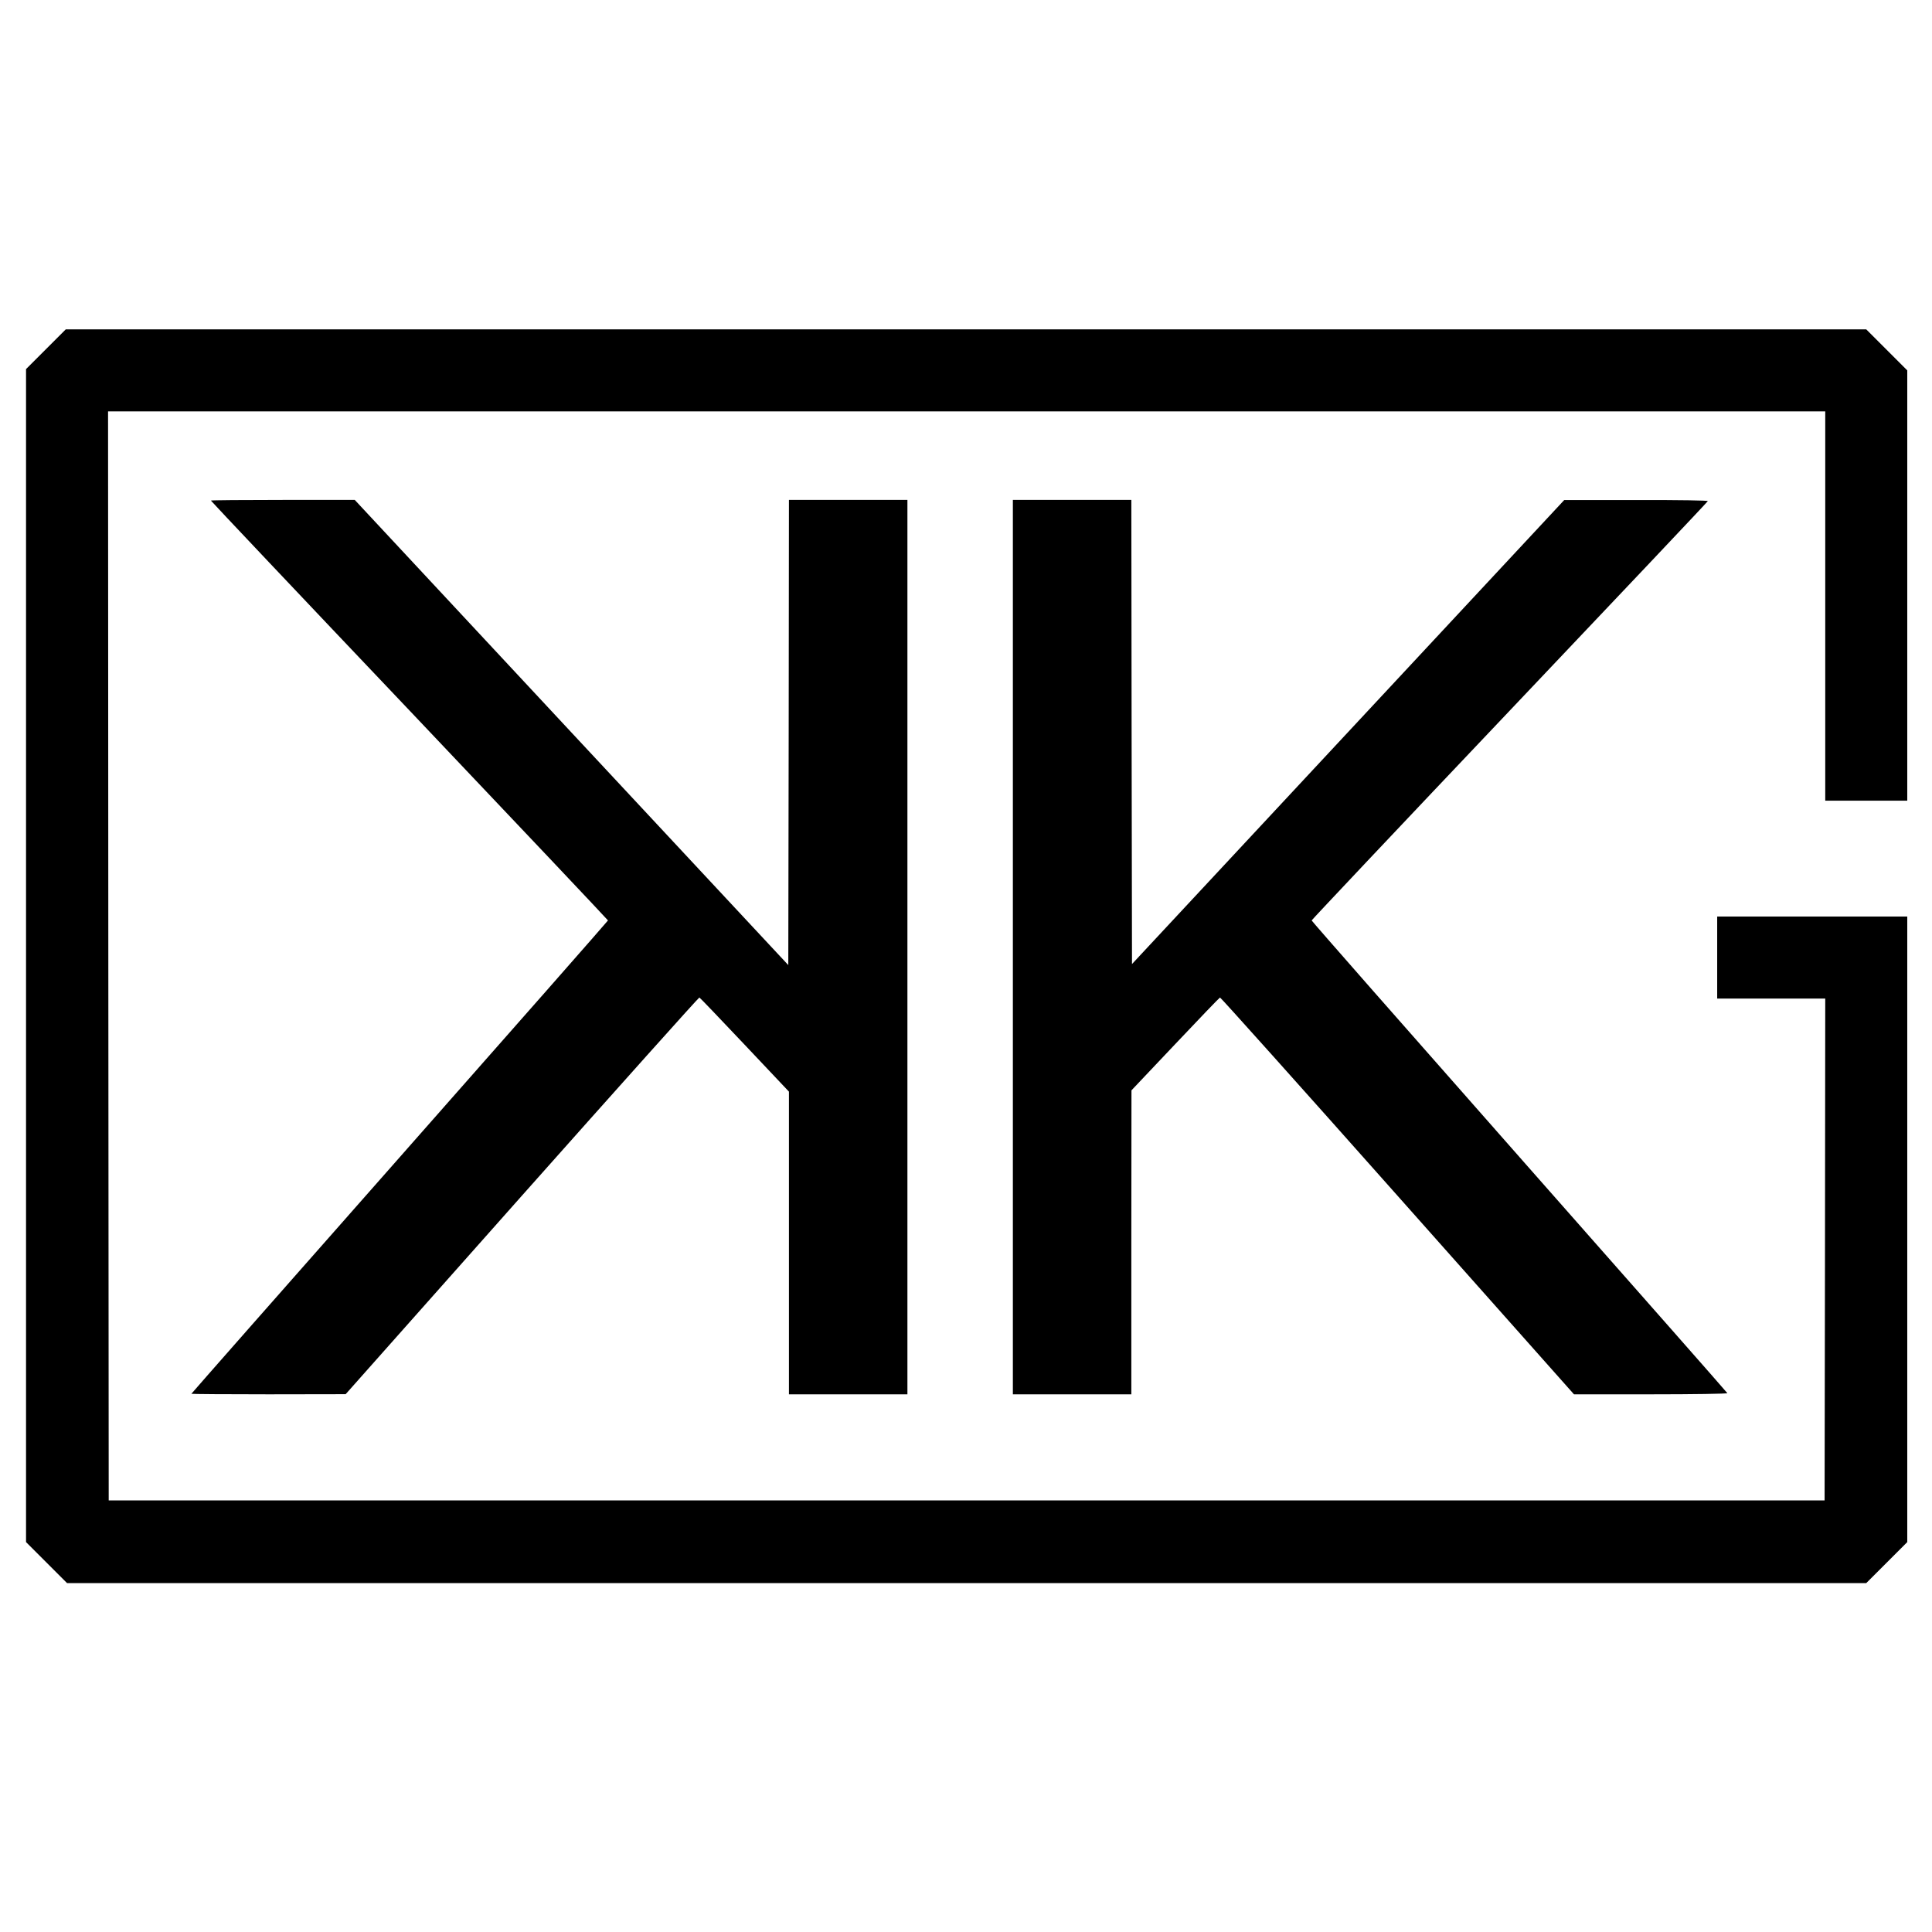
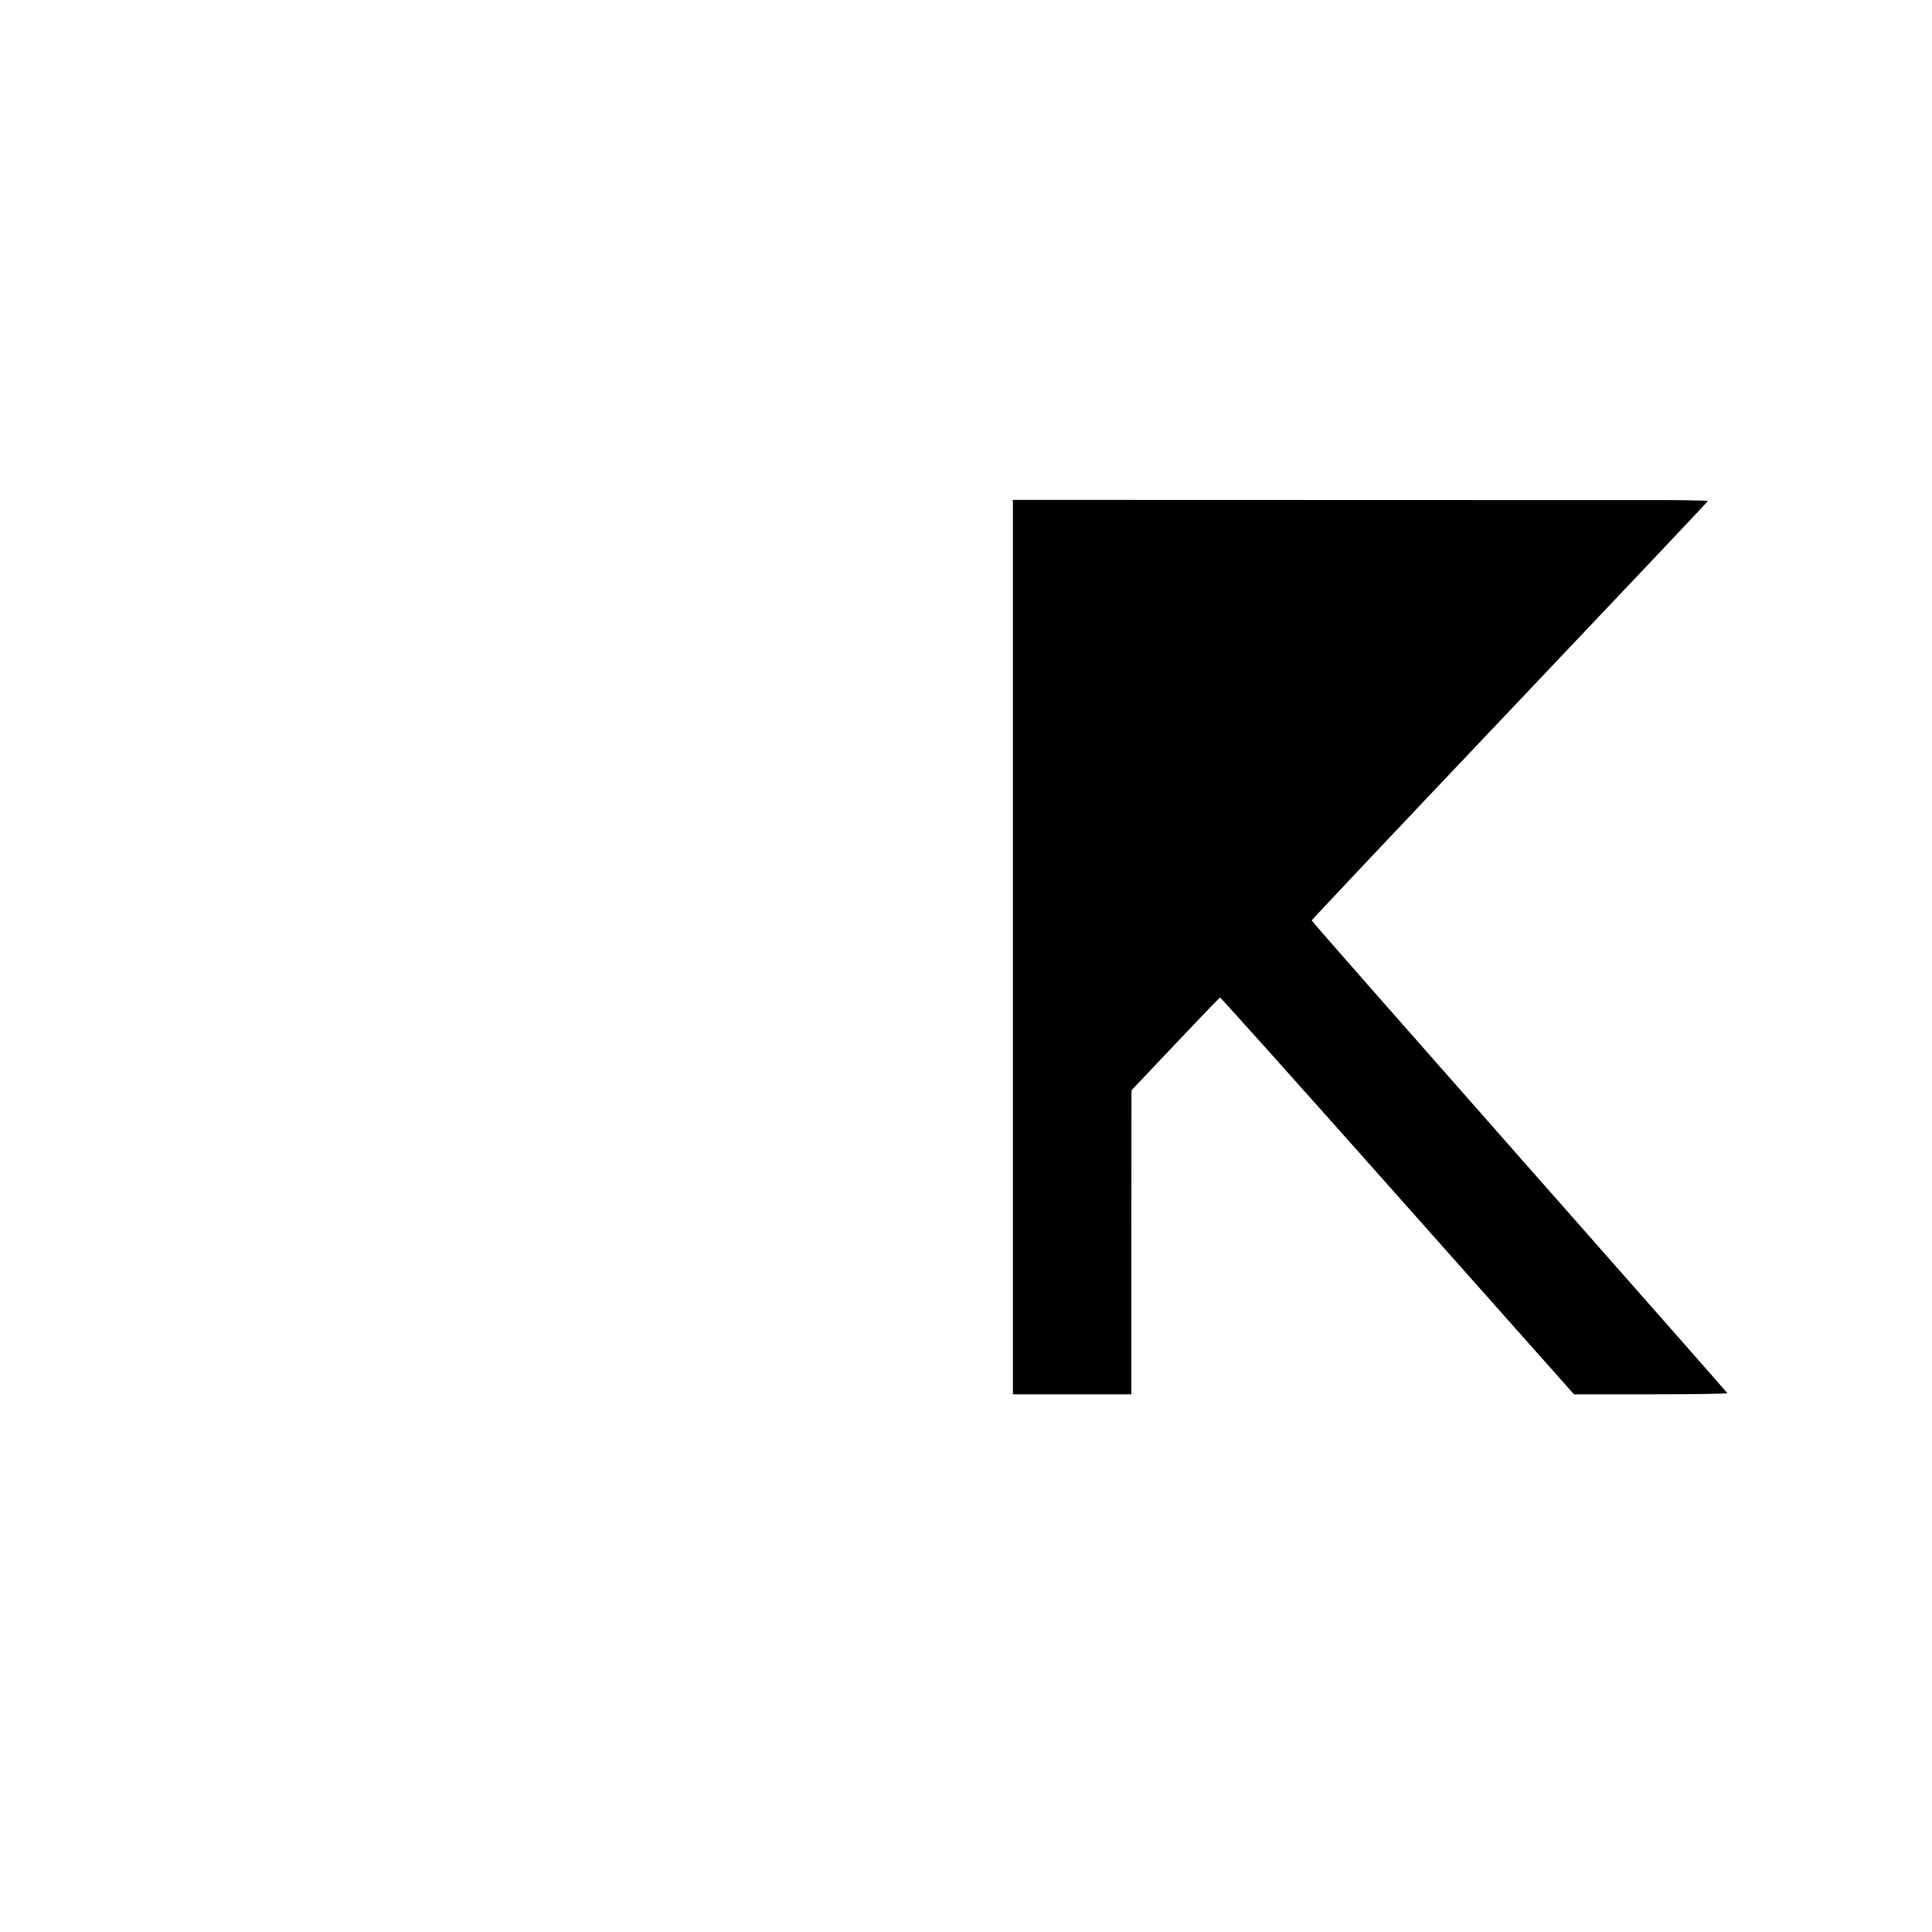
<svg xmlns="http://www.w3.org/2000/svg" data-bbox="20 253 1445 963" viewBox="0 0 1484 1484" height="1978.667" width="1978.667" data-type="shape">
  <g>
-     <path d="M35.2 268.3L20 283.5v901l15.8 15.8 15.7 15.7h1382l15.8-15.8 15.7-15.7V704h-146v63h83l-.2 192.7-.3 192.8H83.5l-.3-418.3L83 316h1319v299h63V284.5l-15.8-15.8-15.7-15.7H50.5l-15.3 15.3z" />
-     <path d="M162 384.5c0 .3 68.6 72.9 152.5 161.2C398.4 634.1 467 706.7 467 707c0 .3-72 82.2-160 181.9s-160 181.5-160 181.7c0 .2 26.7.4 59.3.4l59.2-.1 135.4-152.5c74.5-83.8 135.8-152.3 136.3-152.2.5.2 16.1 16.5 34.8 36.3l34 36V1071h91V384h-91l-.2 178.7-.3 178.6L439 562.7 272.5 384h-55.2c-30.4 0-55.3.2-55.3.5z" />
-     <path d="M778 727.5V1071h91V954.2l.1-116.7 33.6-35.5c18.4-19.5 33.9-35.6 34.4-35.8.4-.2 61.8 68.3 136.3 152.2L1209 1071h59.1c32.6 0 58.9-.4 58.7-.9-.1-.4-72.1-82.1-159.8-181.5-87.7-99.4-159.5-181.1-159.5-181.6 0-.4 68.4-72.9 152-161s152.2-160.6 152.3-161.1c.2-.5-21.5-.9-55-.8h-55.3l-166 178.2-166 178.2-.3-178.2L869 384h-91v343.5z" />
+     <path d="M778 727.5V1071h91V954.2l.1-116.7 33.6-35.5c18.4-19.5 33.9-35.6 34.4-35.8.4-.2 61.8 68.3 136.3 152.2L1209 1071h59.1c32.6 0 58.9-.4 58.7-.9-.1-.4-72.1-82.1-159.8-181.5-87.7-99.4-159.5-181.1-159.5-181.6 0-.4 68.4-72.9 152-161s152.2-160.6 152.3-161.1c.2-.5-21.5-.9-55-.8h-55.3L869 384h-91v343.5z" />
  </g>
</svg>